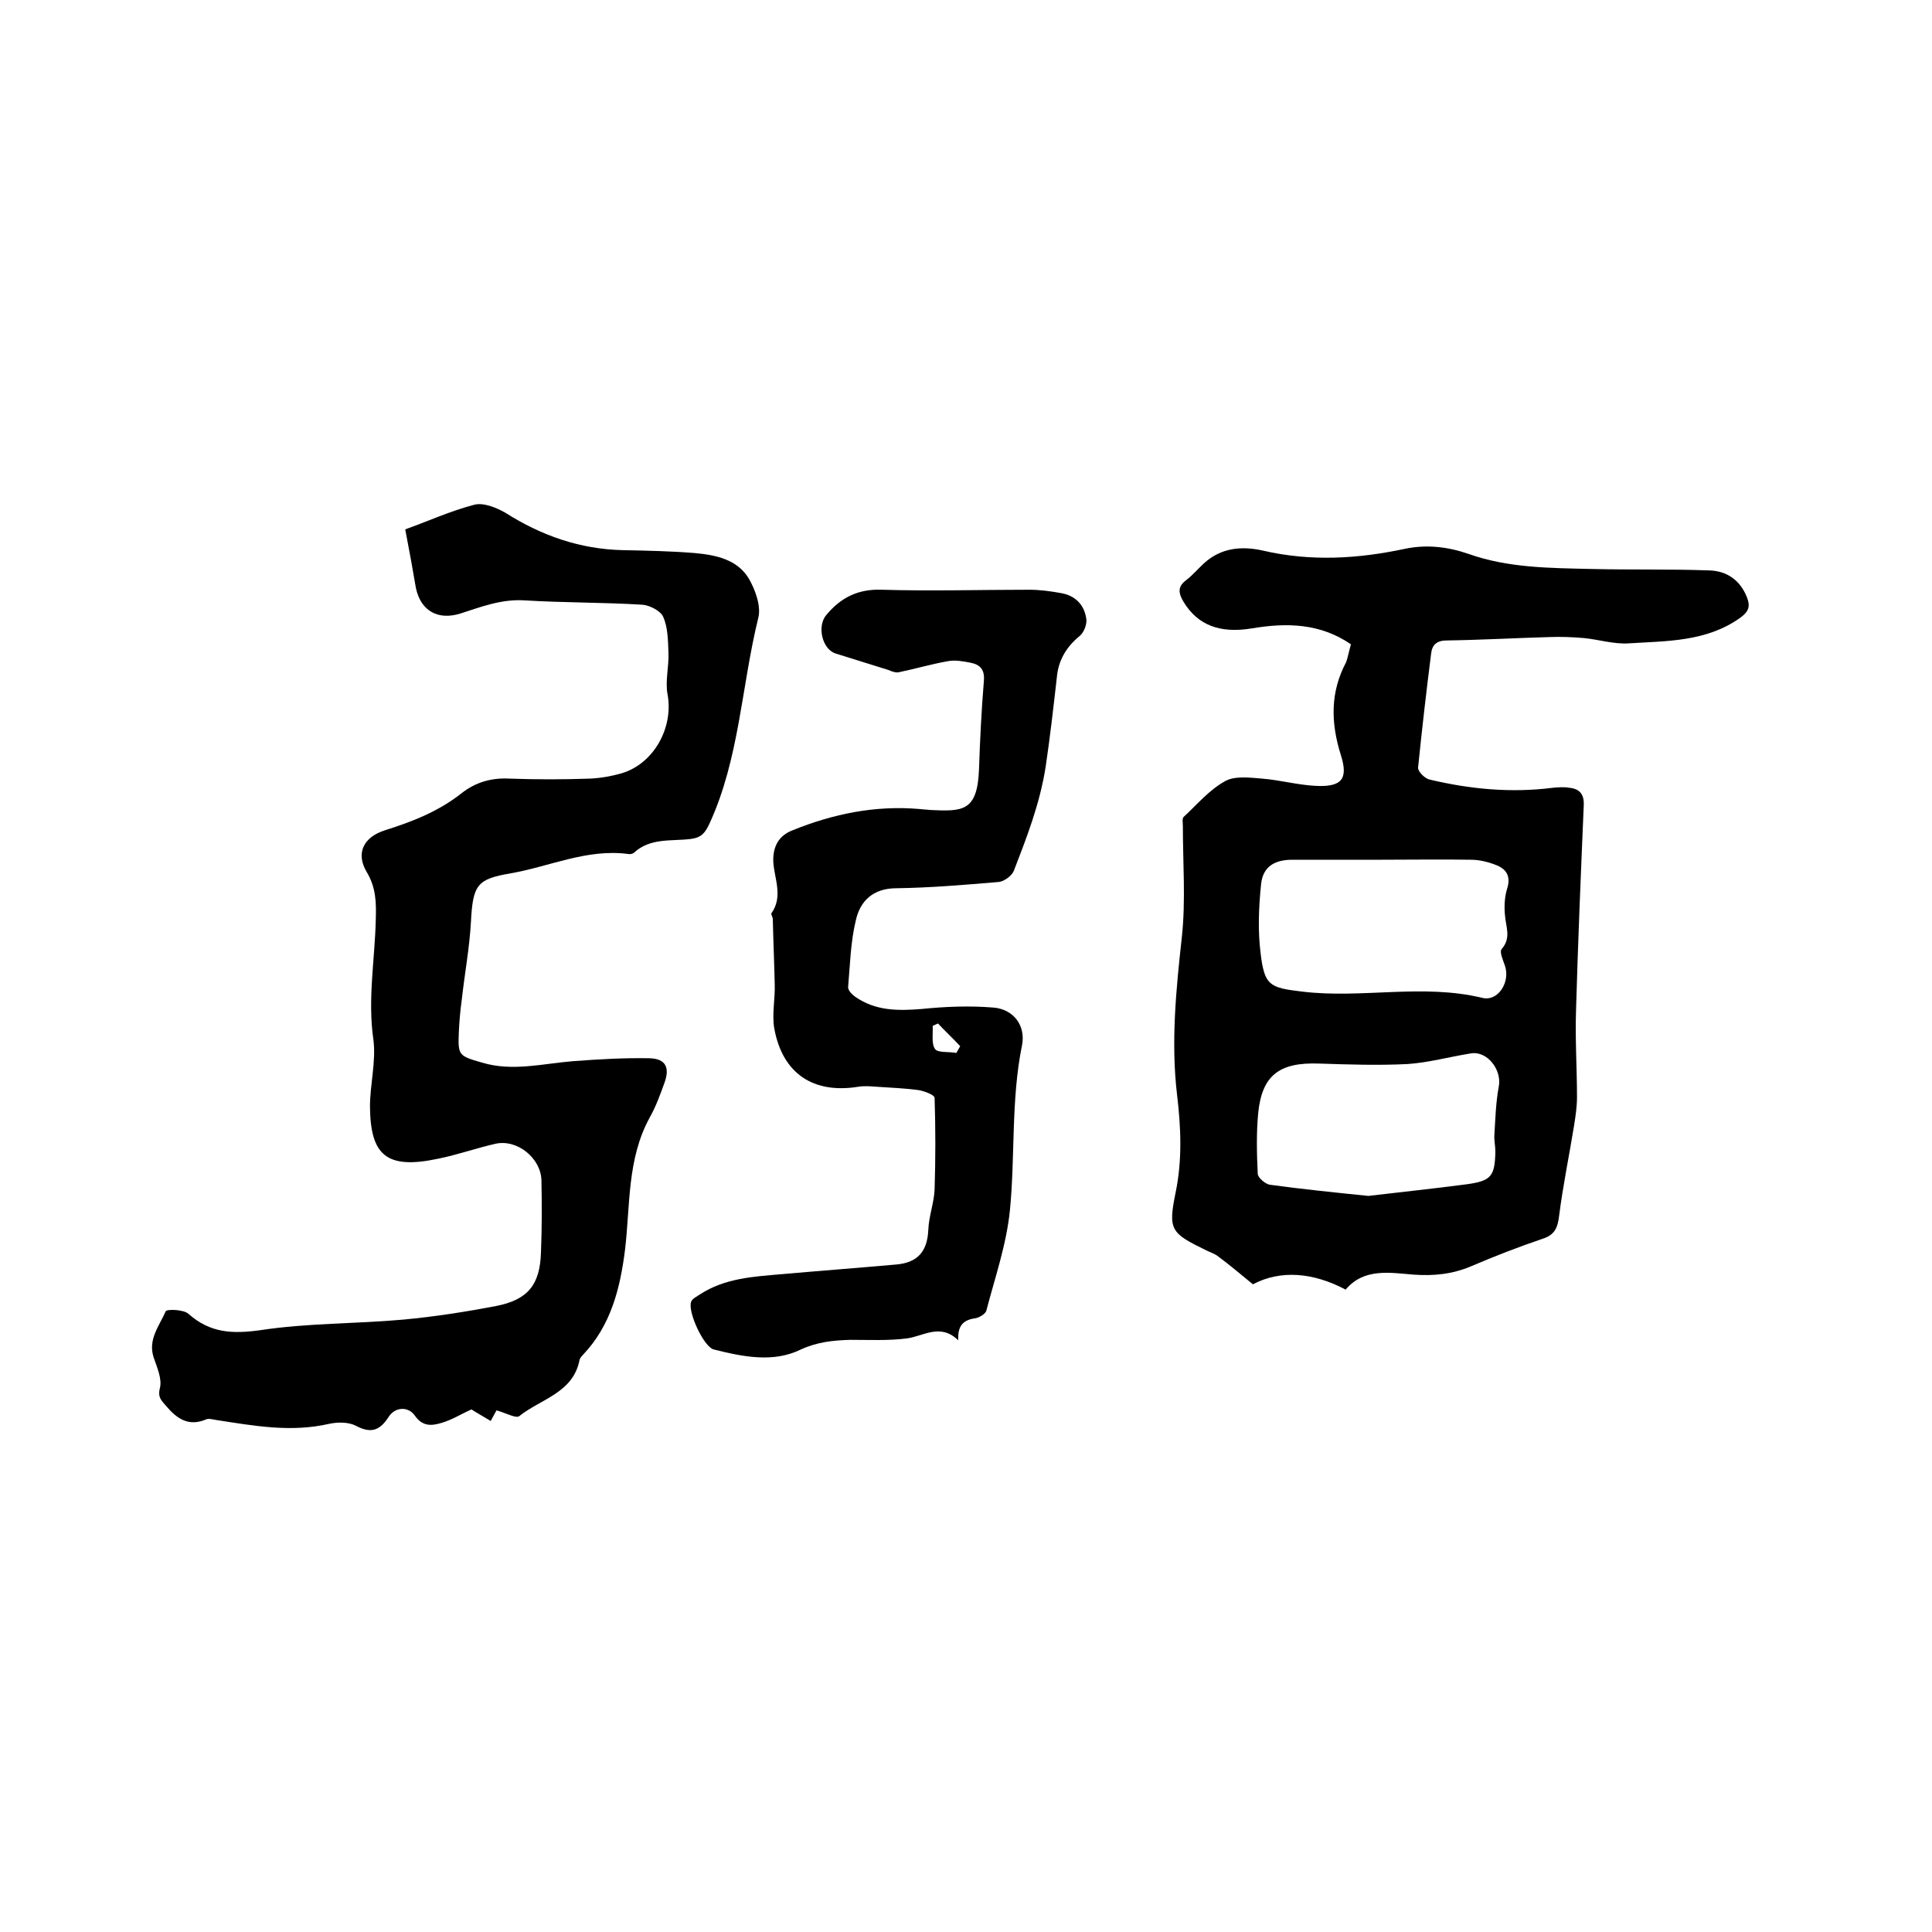
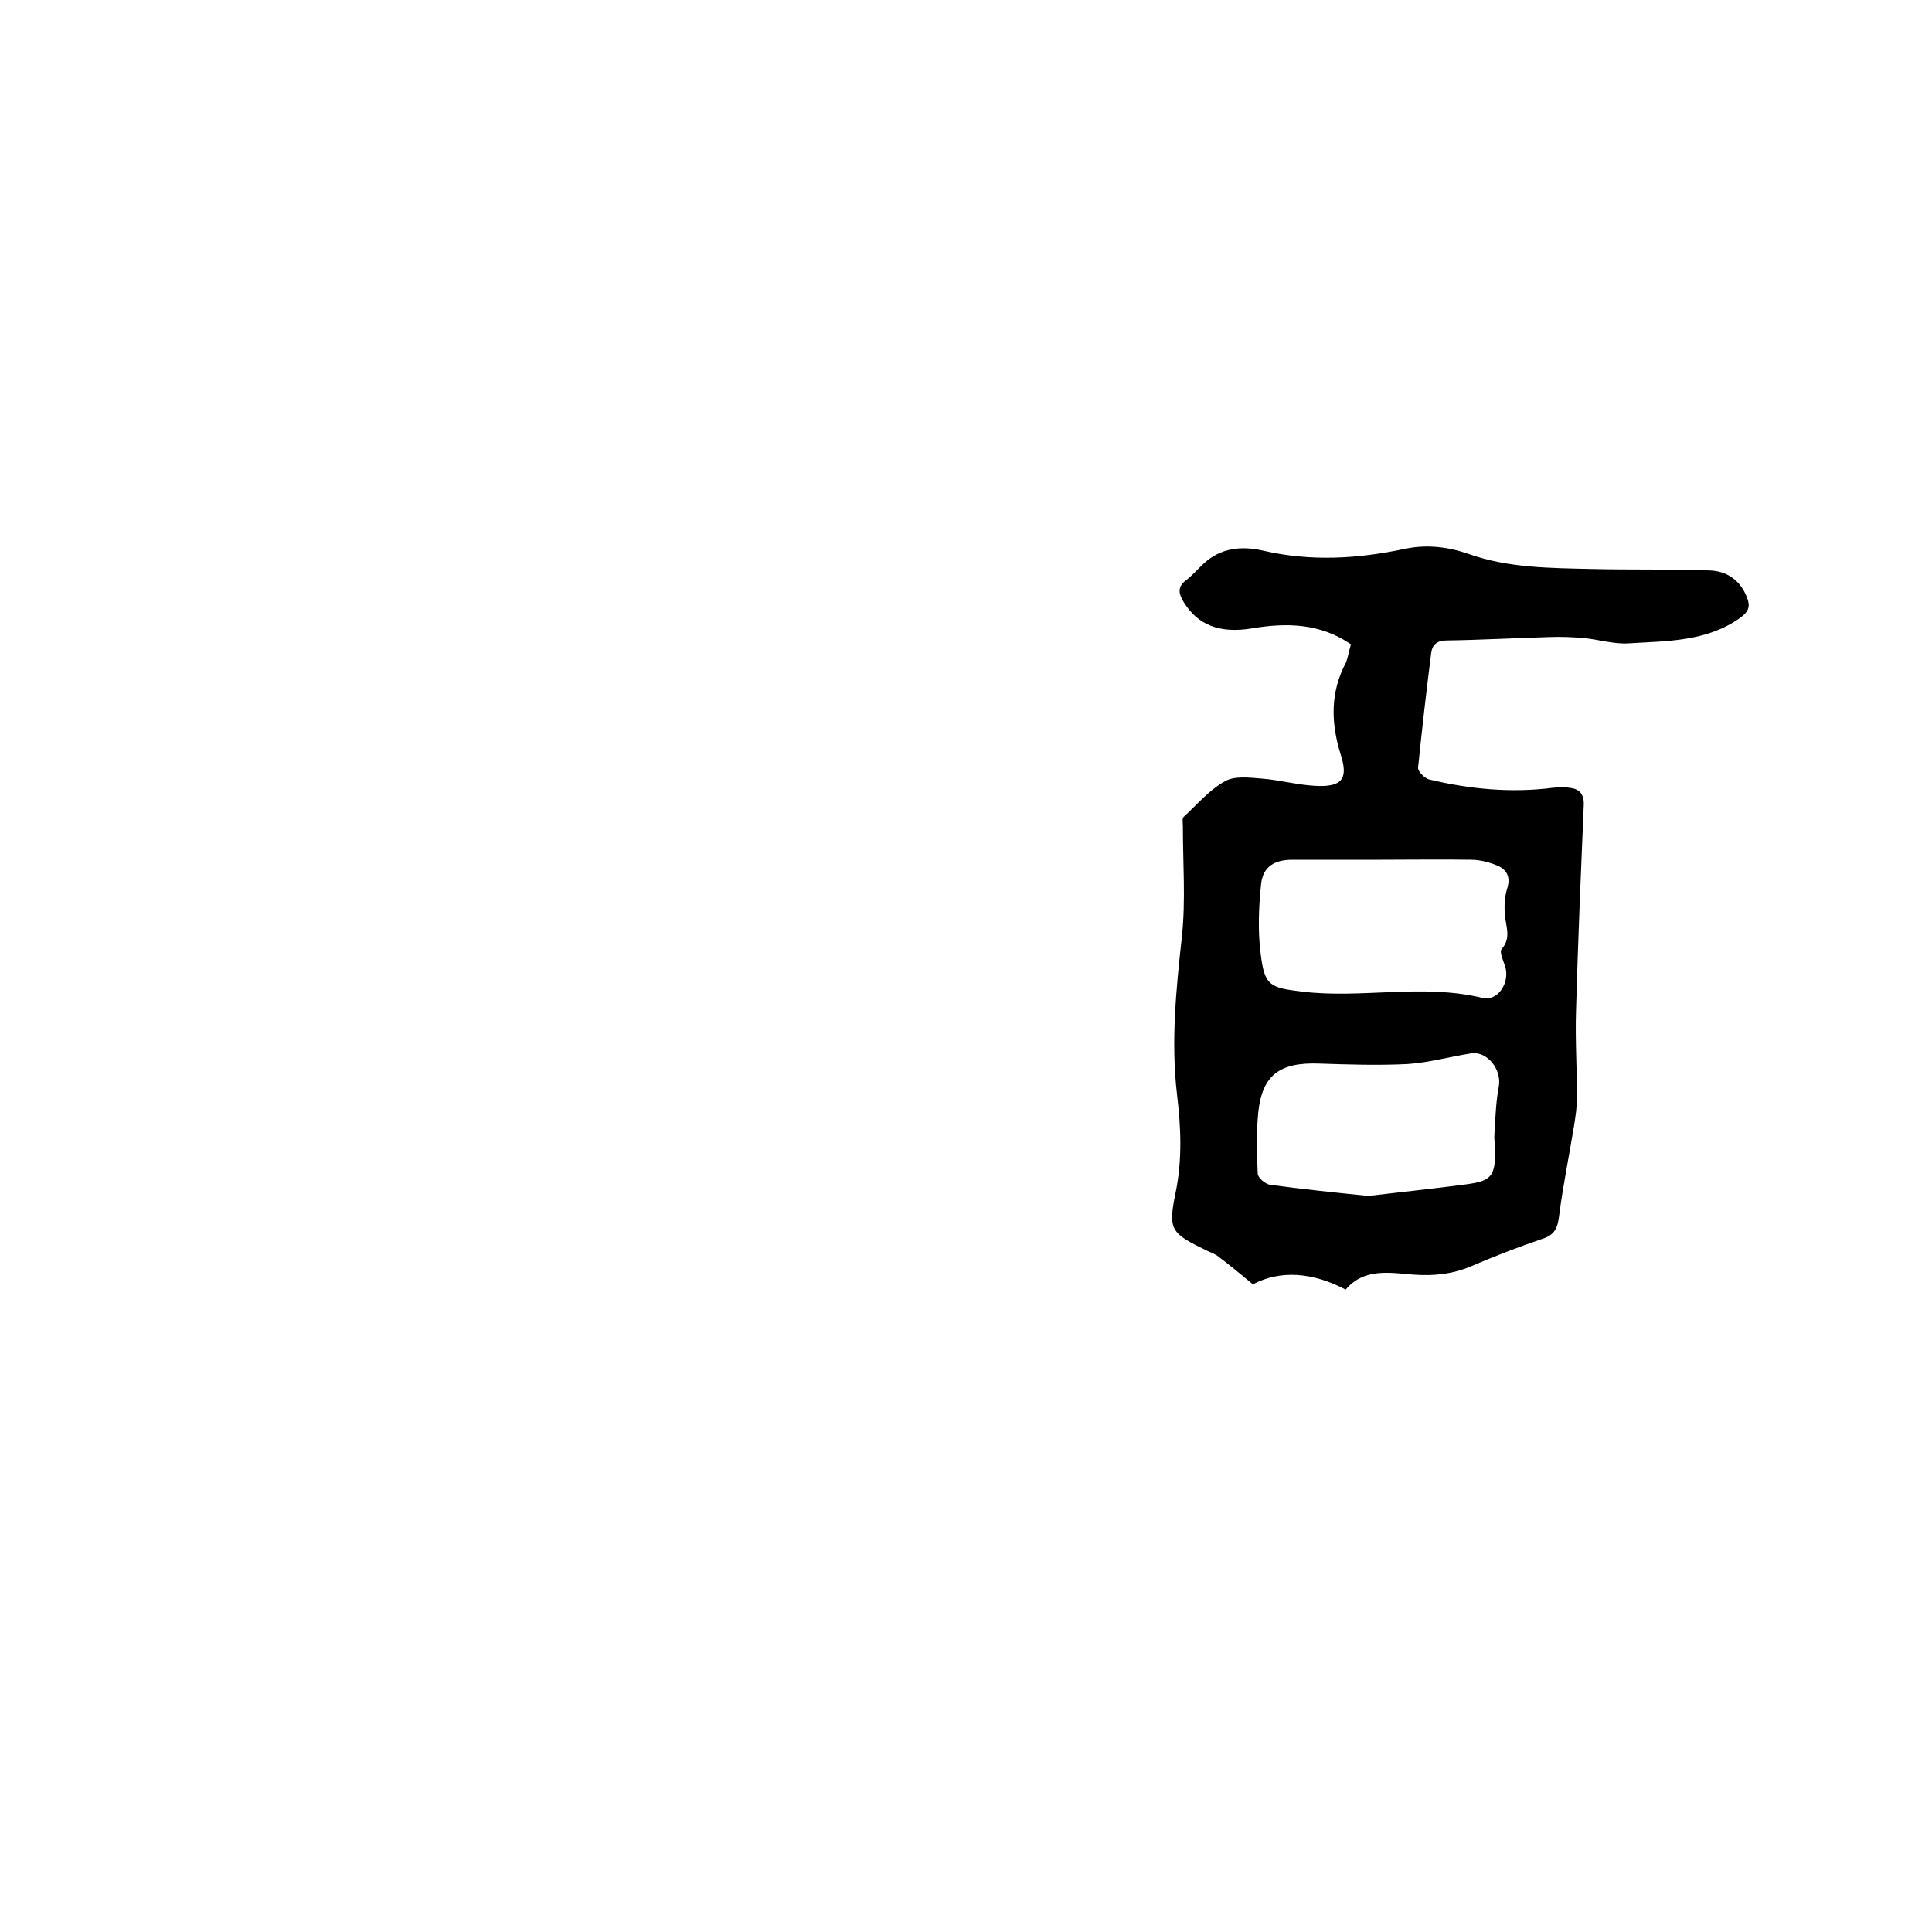
<svg xmlns="http://www.w3.org/2000/svg" enable-background="new 0 0 400 400" viewBox="0 0 400 400">
  <path d="m279.7 133.4c-6.4-4.4-13.4-4.5-20.5-3.3-6.7 1.1-11.2-.7-14.1-5.4-1.1-1.8-1.4-3.2.5-4.6 1.3-1 2.4-2.3 3.7-3.5 3.5-3.2 7.8-3.6 12.2-2.6 9.9 2.3 19.7 1.7 29.5-.4 4.4-.9 8.8-.4 13.1 1.1 8.2 2.9 16.8 2.9 25.4 3.1 8.1.2 16.3 0 24.4.3 3.6.1 6.4 2 7.8 5.6.7 1.8.4 2.9-1.4 4.2-7 5-15.2 4.8-23.1 5.3-3.1.2-6.2-.8-9.3-1.1-2.4-.2-4.8-.3-7.2-.2-7.1.2-14.2.6-21.2.7-2 0-3 .9-3.2 2.7-1 7.9-1.9 15.7-2.7 23.6-.1.8 1.4 2.3 2.4 2.5 8.4 2 16.9 2.8 25.5 1.7 1.1-.1 2.3-.2 3.4 0 2.1.2 3.1 1.3 3 3.6-.6 14.2-1.2 28.3-1.6 42.5-.2 6 .2 12 .2 18 0 1.9-.3 3.9-.6 5.8-1 6.2-2.3 12.4-3.1 18.7-.3 2.5-.9 4-3.5 4.8-5 1.7-9.9 3.6-14.8 5.7-3.8 1.6-7.7 2-11.8 1.7-5-.4-10.3-1.4-14.1 3.1-6.8-3.6-13.5-4.1-19.2-1.1-2.7-2.2-4.8-4-7.1-5.7-.7-.6-1.7-.9-2.5-1.3-7.4-3.6-8-4.2-6.4-12 1.4-6.8 1.1-13.5.3-20.2-1.3-11-.2-21.9 1-32.8.8-7.5.2-15.2.2-22.8 0-.7-.2-1.7.2-2 2.8-2.6 5.3-5.6 8.6-7.4 2-1.1 5.1-.7 7.6-.5 3.7.3 7.3 1.3 11 1.5 5.5.3 6.9-1.4 5.3-6.4-2.1-6.7-2.2-13 1.1-19.2.4-1.1.6-2.4 1-3.7zm6.3 44.6c-6.1 0-12.3 0-18.4 0-3.7 0-6.1 1.4-6.5 5-.5 4.8-.7 9.7-.1 14.4.8 6.7 1.9 7.1 8.6 7.9 12.4 1.5 24.9-1.7 37.3 1.3 3.3.8 5.8-3.3 4.7-6.6-.4-1.2-1.2-2.9-.7-3.5 2-2.3.9-4.5.7-6.9-.2-1.8-.1-3.8.4-5.5.8-2.4.1-4-2-4.9-1.7-.7-3.6-1.2-5.5-1.2-6.3-.1-12.4 0-18.5 0zm-2.7 69.6c6.7-.8 13.5-1.5 20.3-2.4 5.1-.7 5.9-1.6 6-6.8 0-1.2-.3-2.3-.2-3.5.2-3.3.3-6.7.9-9.9.7-3.5-2.4-7.5-5.8-6.9-4.4.7-8.7 1.9-13.1 2.2-6.1.3-12.2.1-18.3-.1-8.2-.3-11.8 2.4-12.6 10.2-.4 4.2-.3 8.4-.1 12.6 0 .8 1.6 2.2 2.6 2.3 6.6.9 13.4 1.6 20.3 2.3z" />
-   <path d="m83.9 109.6c4.5-1.6 9.3-3.8 14.3-5.1 1.9-.5 4.6.6 6.5 1.7 7.4 4.7 15.4 7.5 24.2 7.7 5 .1 10 .2 14.9.6 4.4.4 8.9 1.3 11.3 5.4 1.3 2.3 2.5 5.6 1.9 8-3.5 14.2-3.9 29.1-10.1 42.6-.9 1.9-1.6 2.9-3.9 3.2-4 .5-8.4-.3-11.8 2.9-.3.2-.8.3-1.2.2-8.5-1.1-16.2 2.6-24.2 4-7 1.2-7.9 2.3-8.3 10.1-.3 5.4-1.3 10.7-1.9 16.1-.3 2.2-.5 4.4-.6 6.6-.2 4.9-.1 5 4.8 6.4 6.3 1.9 12.6.2 18.9-.3 5.3-.4 10.5-.7 15.8-.6 3.3.1 4.2 1.9 3.1 5-.9 2.5-1.8 5-3.1 7.3-4.7 8.6-4 18.2-5.1 27.4-1 7.9-2.9 15.6-8.7 21.7-.3.3-.6.7-.7 1-1.3 6.9-8 8.1-12.5 11.7-.7.5-2.6-.6-4.7-1.2-.2.3-.7 1.3-1.2 2.2-1.8-1.1-3.1-1.8-4-2.4-2.2 1-4.1 2.2-6.2 2.8-2 .6-3.9.8-5.5-1.5-1.4-2-4.1-1.8-5.4.2-1.8 2.8-3.6 3.6-6.8 1.9-1.5-.8-3.8-.8-5.6-.4-7.9 1.8-15.5.4-23.3-.8-.7-.1-1.6-.4-2.2-.1-3.6 1.5-6-.2-8.2-2.8-.9-1.1-1.8-1.7-1.3-3.7.5-1.9-.6-4.3-1.3-6.4-1.2-3.7 1.2-6.5 2.5-9.5.2-.5 3.7-.4 4.7.5 4.5 4 9.1 4.2 14.9 3.4 9.8-1.5 19.8-1.3 29.7-2.2 6.4-.6 12.8-1.6 19.1-2.8 6.6-1.3 9.1-4.4 9.3-11.1.2-5 .2-9.9.1-14.9-.1-4.6-5-8.6-9.5-7.6-4 .9-7.9 2.3-11.9 3.1-10.8 2.3-14-.8-14.1-10.8 0-4.6 1.3-9.4.7-13.9-1.2-8.3.3-16.5.5-24.7.1-3.5.1-6.7-1.9-10-2.3-3.9-.6-7.2 3.8-8.6 5.7-1.8 11.1-3.9 15.9-7.7 2.8-2.2 6.1-3.2 9.8-3 5.6.2 11.2.2 16.8 0 2.2-.1 4.4-.5 6.5-1.1 6.7-2 10.8-9.5 9.5-16.4-.5-2.7.3-5.6.2-8.5-.1-2.5-.1-5.3-1.1-7.5-.5-1.2-2.8-2.4-4.3-2.5-8.1-.5-16.3-.4-24.4-.9-4.7-.3-8.9 1.3-13.2 2.7-4.7 1.5-8.3-.5-9.3-5.3-.6-3.6-1.3-7.4-2.2-12.1z" />
-   <path d="m198.4 277.5c-3.7-3.6-7.1-.9-10.6-.4-3.9.5-7.8.3-11.7.3-3.5.1-6.8.4-10.3 2-5.7 2.8-12 1.5-18 0-2.1-.5-5.5-7.9-4.7-9.9.2-.6 1.2-1.1 1.8-1.5 5.2-3.4 11.2-3.7 17-4.2 7.9-.7 15.8-1.3 23.7-2 4.4-.4 6.4-2.7 6.6-7.2.1-2.8 1.2-5.6 1.3-8.4.2-6.3.2-12.6 0-18.9 0-.6-2.1-1.4-3.3-1.6-2.9-.4-5.8-.5-8.7-.7-1.3-.1-2.6-.2-3.8 0-9.3 1.5-15.7-2.7-17.4-12.1-.5-2.9.2-6.1.1-9.1-.1-4.5-.3-9-.4-13.5 0-.4-.4-1-.3-1.2 2.5-3.5.6-7.2.4-10.7-.1-3.1 1.1-5.4 4-6.5 8.4-3.4 17.1-5.2 26.3-4.4.7.1 1.5.1 2.2.2 6.7.3 9.8.4 10.1-8.6.2-6 .5-12 1-18.1.2-2.3-.7-3.4-2.8-3.8-1.5-.3-3.2-.6-4.7-.3-3.4.6-6.8 1.6-10.2 2.3-.6.1-1.4-.2-2.1-.5-3.6-1.1-7.3-2.3-10.9-3.4-2.8-.9-3.9-5.7-1.9-8 3-3.6 6.6-5.4 11.5-5.2 10.2.3 20.3 0 30.5 0 2.2 0 4.4.3 6.6.7 2.9.5 4.8 2.4 5.2 5.3.2 1.1-.5 2.9-1.4 3.6-2.8 2.3-4.4 5.1-4.7 8.6-.7 6.2-1.4 12.3-2.3 18.4-1.2 7.7-3.9 14.6-6.6 21.6-.4 1-2 2.2-3.1 2.3-7.1.6-14.1 1.2-21.2 1.3-4.8 0-7.5 2.6-8.4 6.6-1.1 4.5-1.2 9.2-1.6 13.8-.1.7.8 1.6 1.5 2.1 4.2 2.9 8.8 2.9 13.7 2.5 4.9-.5 9.9-.7 14.8-.3 4.2.3 6.8 3.7 6 7.8-2.3 11.3-1.4 22.8-2.5 34.1-.7 7.1-3.1 14-4.9 20.9-.2.6-1.3 1.3-2.1 1.5-2.2.3-3.9 1.1-3.7 4.6zm-.4-59.5c.3-.5.5-.9.8-1.4-1.5-1.6-3.1-3.1-4.6-4.7-.4.2-.7.3-1.1.5.1 1.6-.3 3.7.5 4.8.6.8 2.8.5 4.4.8z" />
</svg>